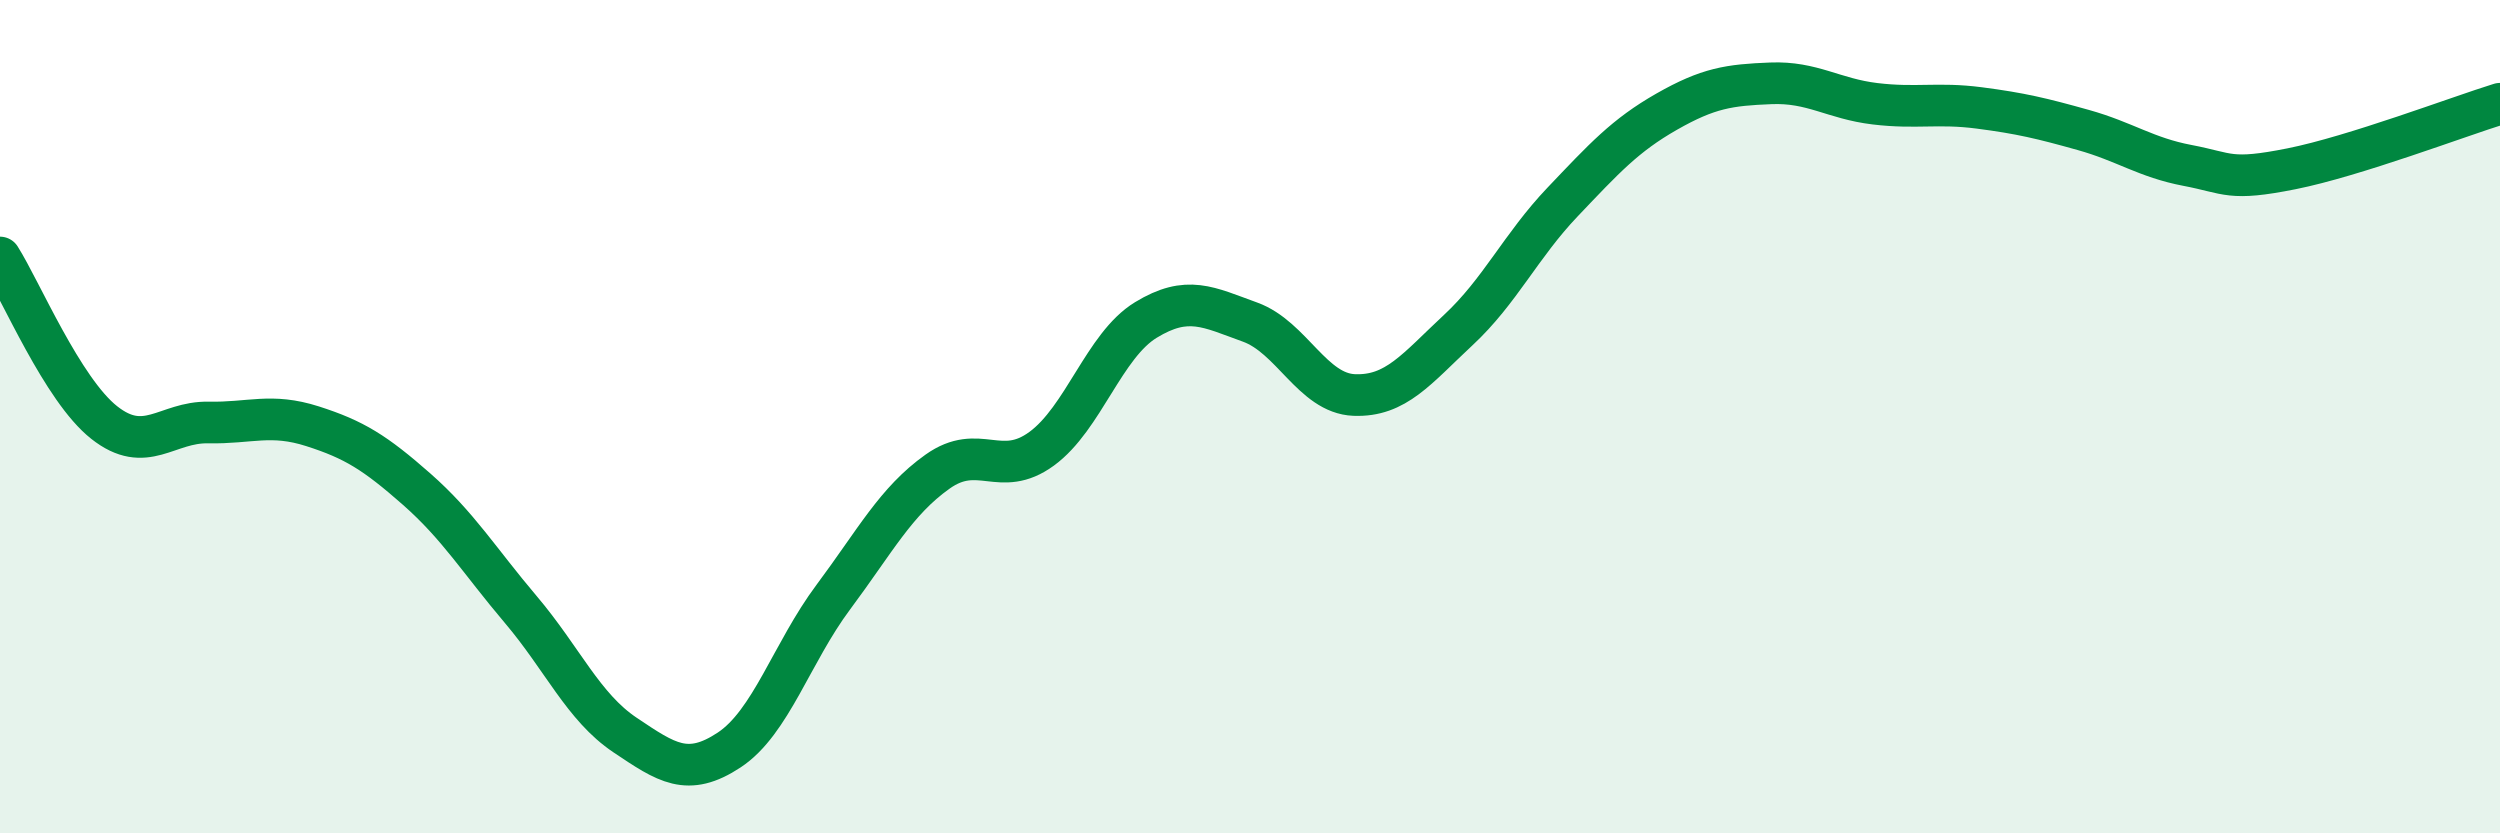
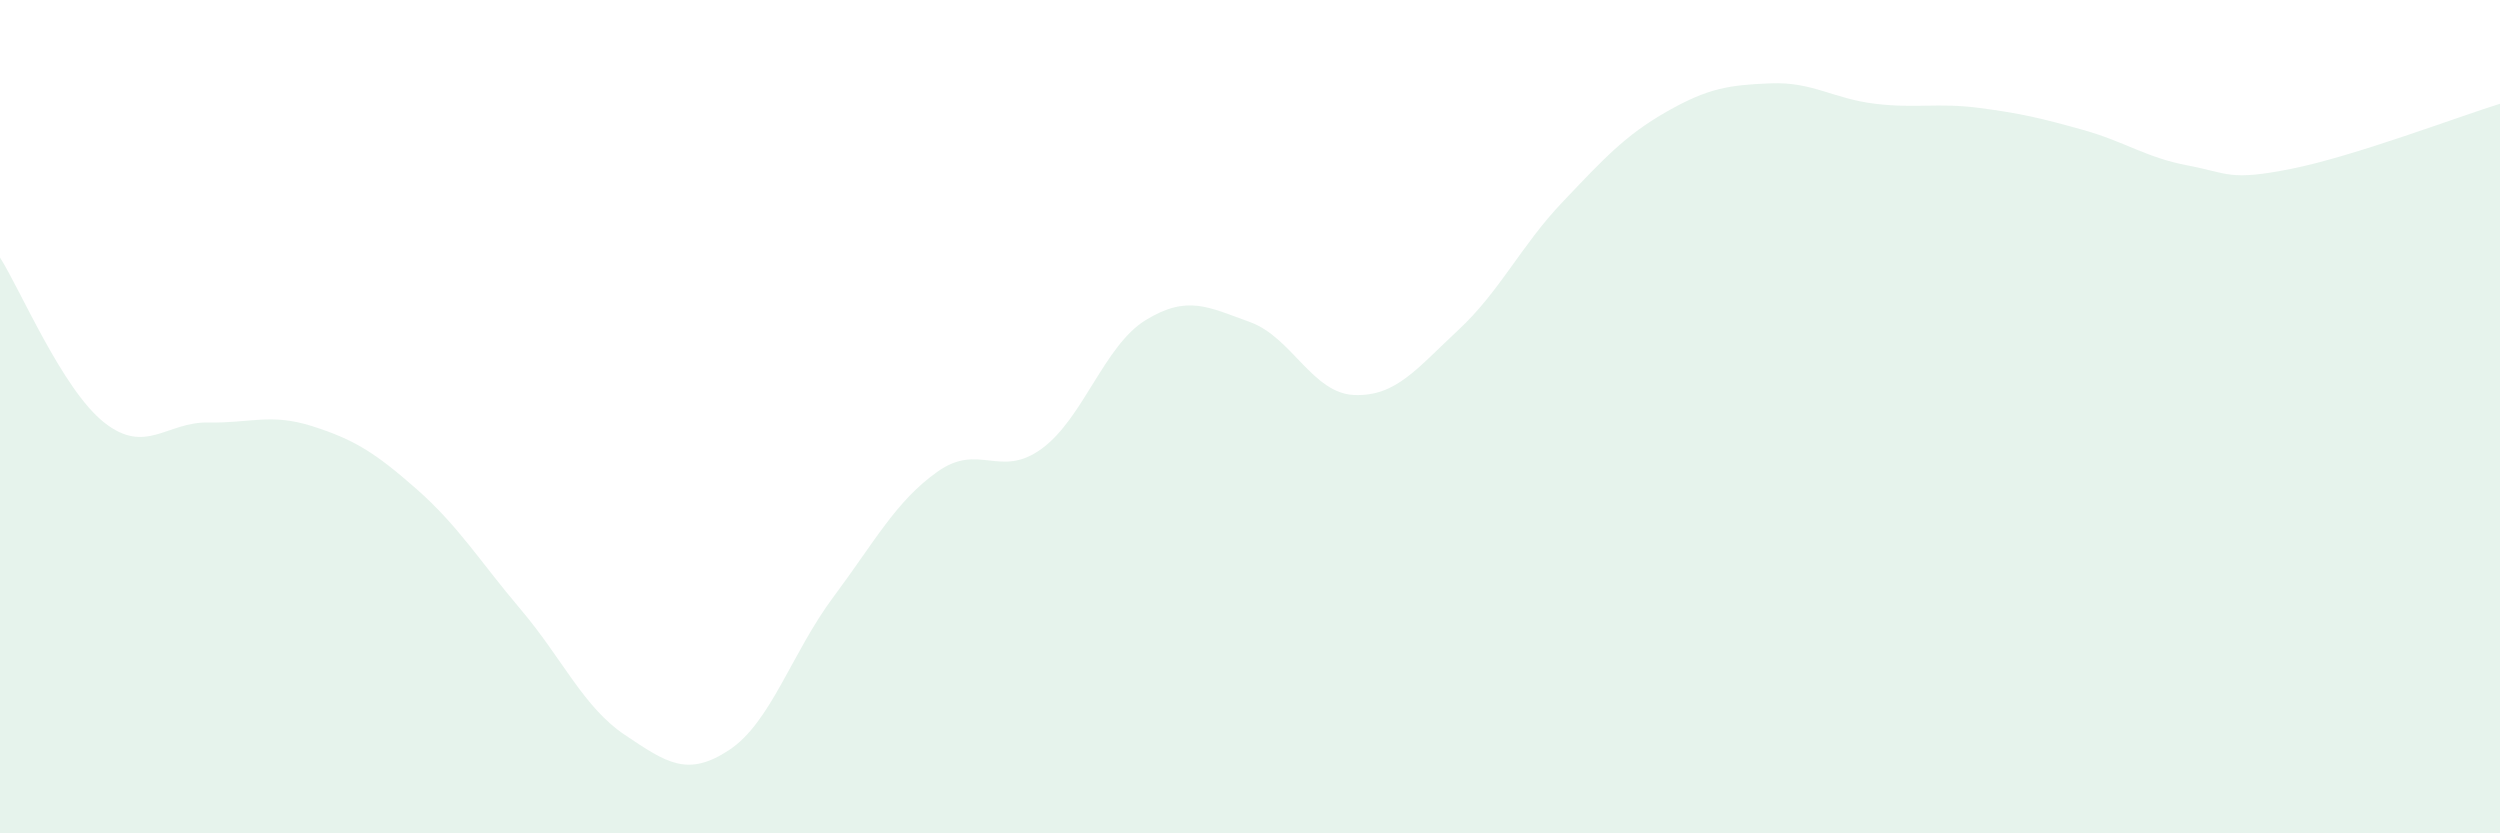
<svg xmlns="http://www.w3.org/2000/svg" width="60" height="20" viewBox="0 0 60 20">
  <path d="M 0,6.18 C 0.5,6.97 1.5,9.35 2.5,10.14 C 3.5,10.93 4,10.12 5,10.14 C 6,10.16 6.5,9.91 7.5,10.23 C 8.5,10.55 9,10.86 10,11.74 C 11,12.62 11.5,13.45 12.5,14.63 C 13.5,15.81 14,16.97 15,17.64 C 16,18.31 16.5,18.66 17.5,18 C 18.5,17.34 19,15.67 20,14.33 C 21,12.99 21.5,12.03 22.5,11.32 C 23.5,10.61 24,11.5 25,10.77 C 26,10.04 26.5,8.29 27.5,7.68 C 28.5,7.07 29,7.37 30,7.73 C 31,8.09 31.5,9.44 32.5,9.48 C 33.5,9.52 34,8.85 35,7.92 C 36,6.99 36.5,5.9 37.5,4.85 C 38.5,3.8 39,3.25 40,2.68 C 41,2.11 41.5,2.04 42.5,2 C 43.5,1.96 44,2.37 45,2.49 C 46,2.61 46.5,2.46 47.5,2.59 C 48.5,2.72 49,2.84 50,3.12 C 51,3.4 51.5,3.78 52.5,3.97 C 53.5,4.16 53.5,4.35 55,4.05 C 56.5,3.75 59,2.8 60,2.49L60 20L0 20Z" fill="#008740" opacity="0.1" stroke-linecap="round" stroke-linejoin="round" />
-   <path d="M 0,6.18 C 0.5,6.97 1.5,9.35 2.5,10.14 C 3.5,10.93 4,10.12 5,10.14 C 6,10.16 6.5,9.91 7.5,10.23 C 8.5,10.55 9,10.86 10,11.74 C 11,12.62 11.5,13.45 12.5,14.63 C 13.5,15.81 14,16.97 15,17.64 C 16,18.31 16.5,18.66 17.5,18 C 18.5,17.34 19,15.67 20,14.33 C 21,12.99 21.5,12.03 22.5,11.32 C 23.5,10.61 24,11.5 25,10.77 C 26,10.04 26.5,8.29 27.5,7.68 C 28.5,7.07 29,7.37 30,7.73 C 31,8.09 31.5,9.44 32.5,9.48 C 33.5,9.52 34,8.85 35,7.92 C 36,6.99 36.5,5.9 37.5,4.85 C 38.5,3.8 39,3.25 40,2.68 C 41,2.11 41.5,2.04 42.5,2 C 43.5,1.96 44,2.37 45,2.49 C 46,2.61 46.5,2.46 47.5,2.59 C 48.5,2.72 49,2.84 50,3.12 C 51,3.4 51.5,3.78 52.5,3.97 C 53.5,4.16 53.5,4.35 55,4.05 C 56.5,3.75 59,2.8 60,2.49" stroke="#008740" stroke-width="1" fill="none" stroke-linecap="round" stroke-linejoin="round" />
</svg>